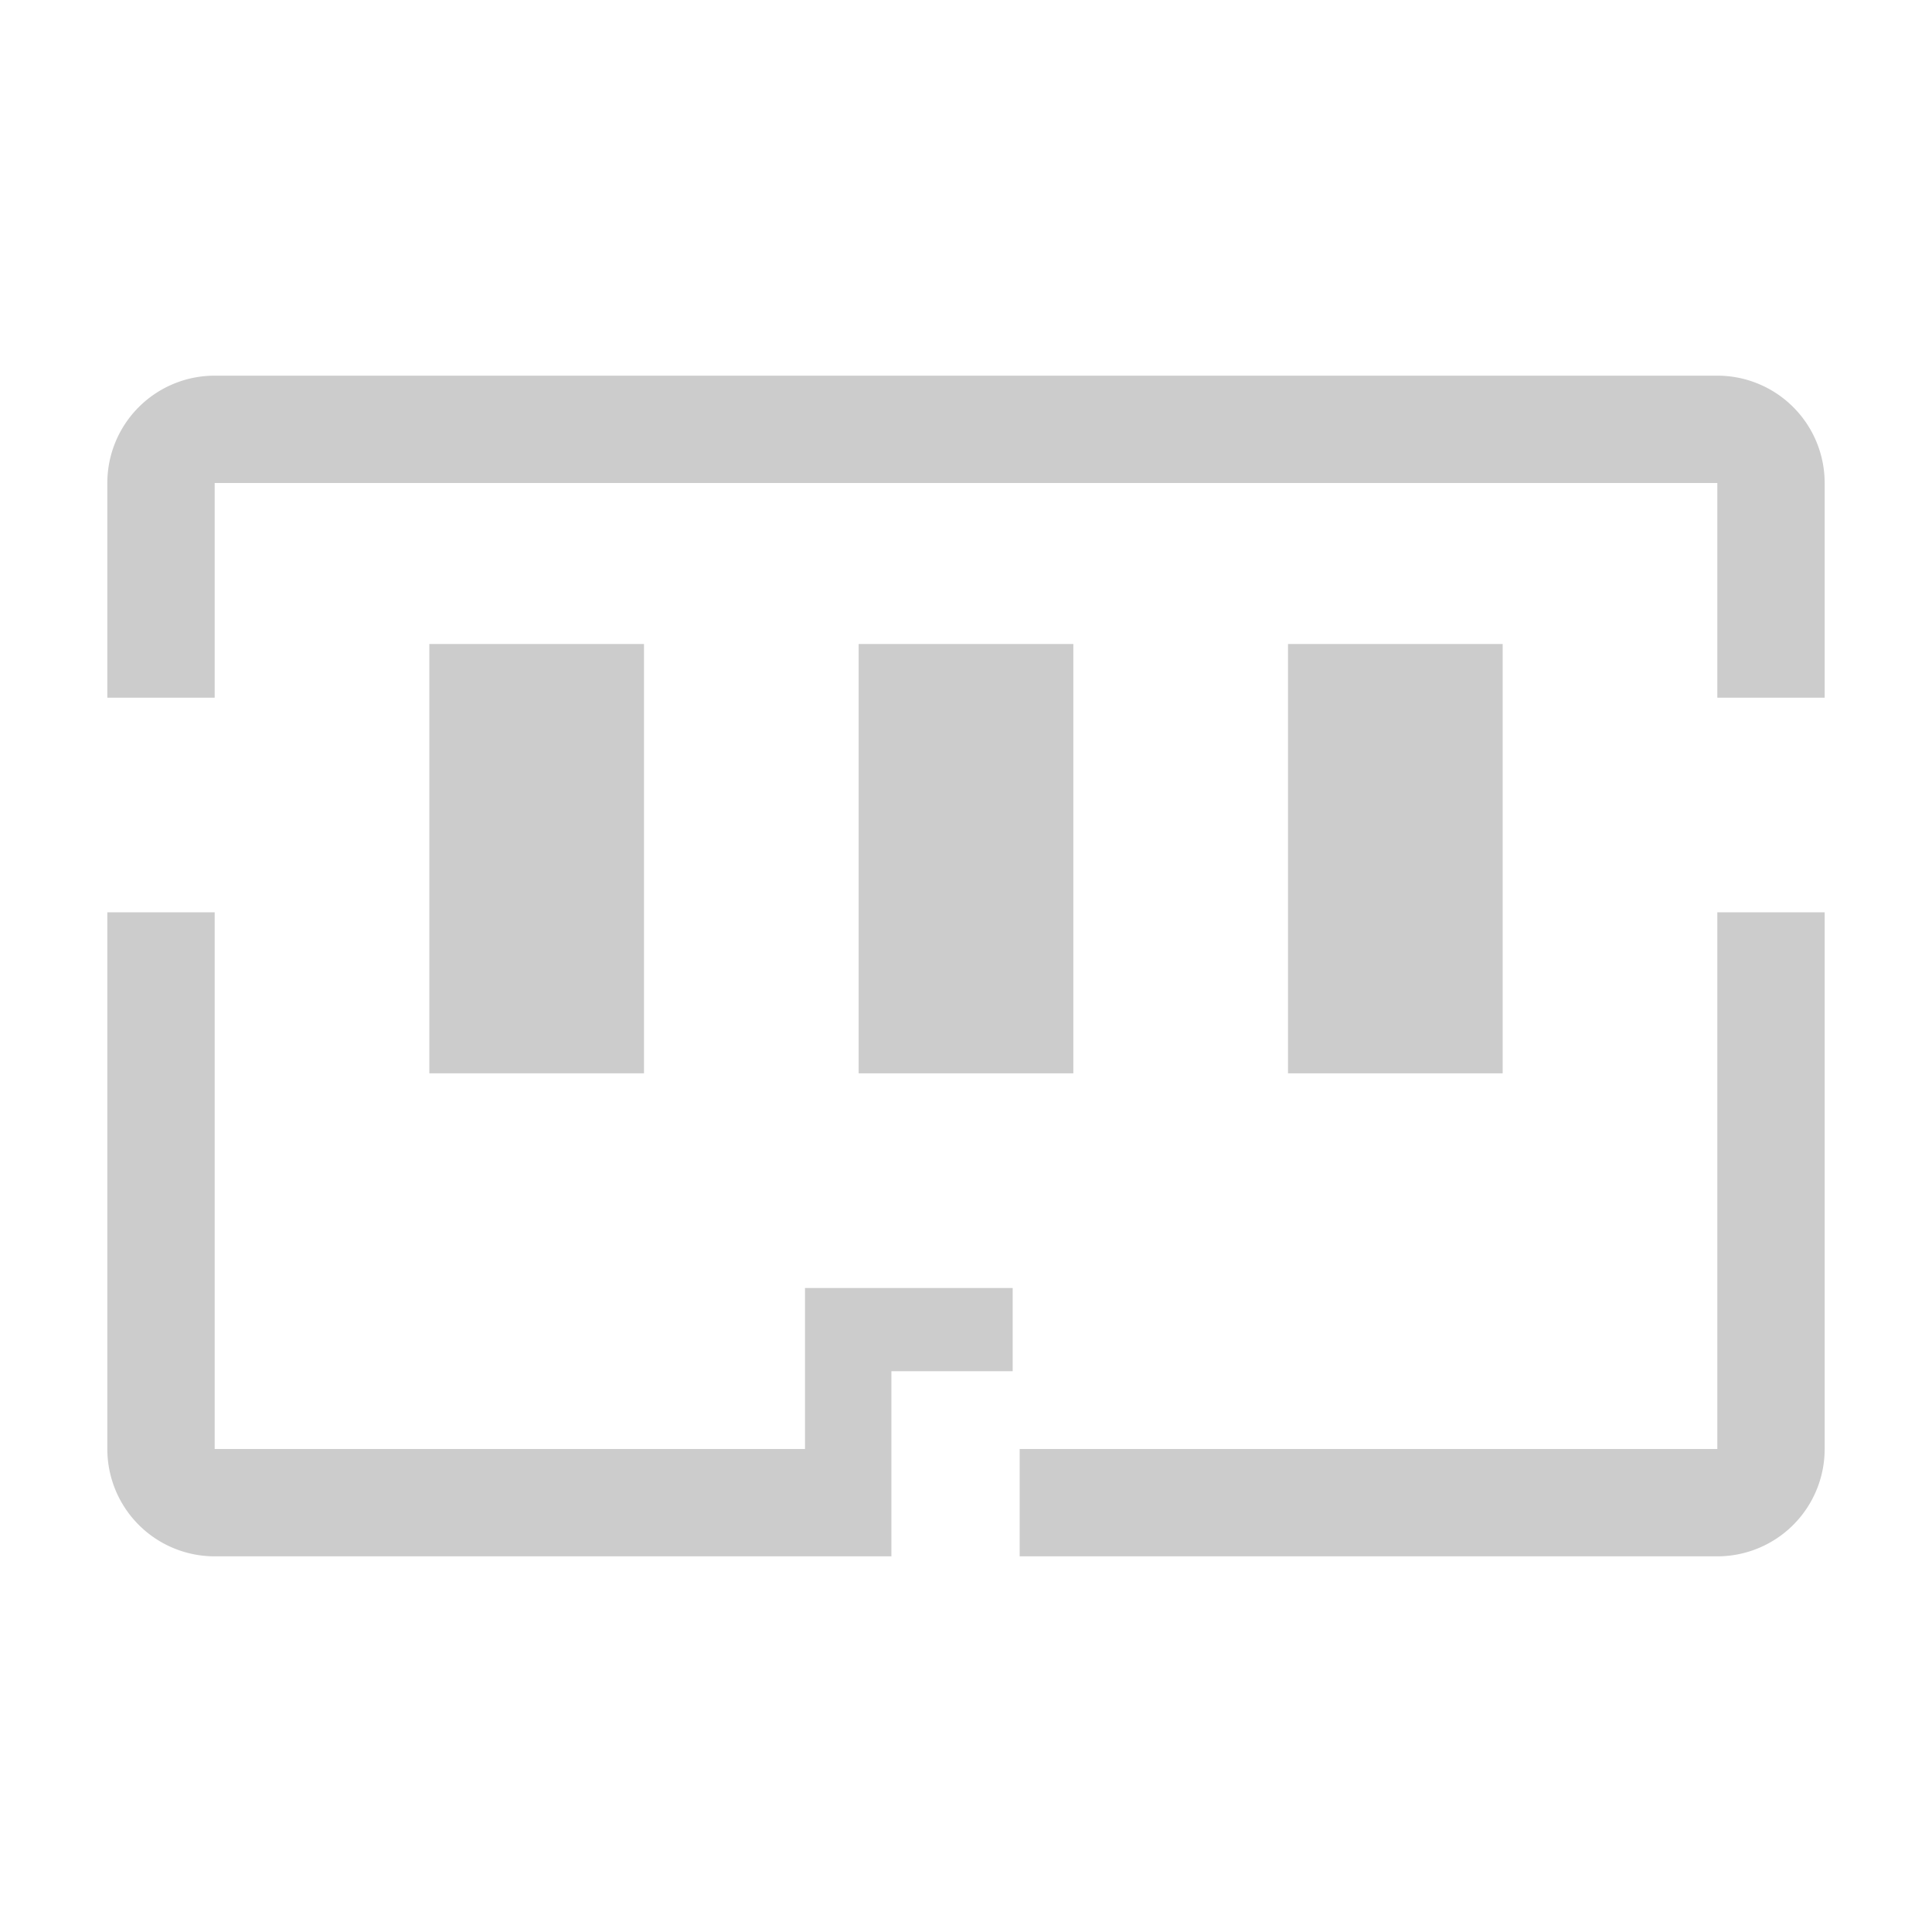
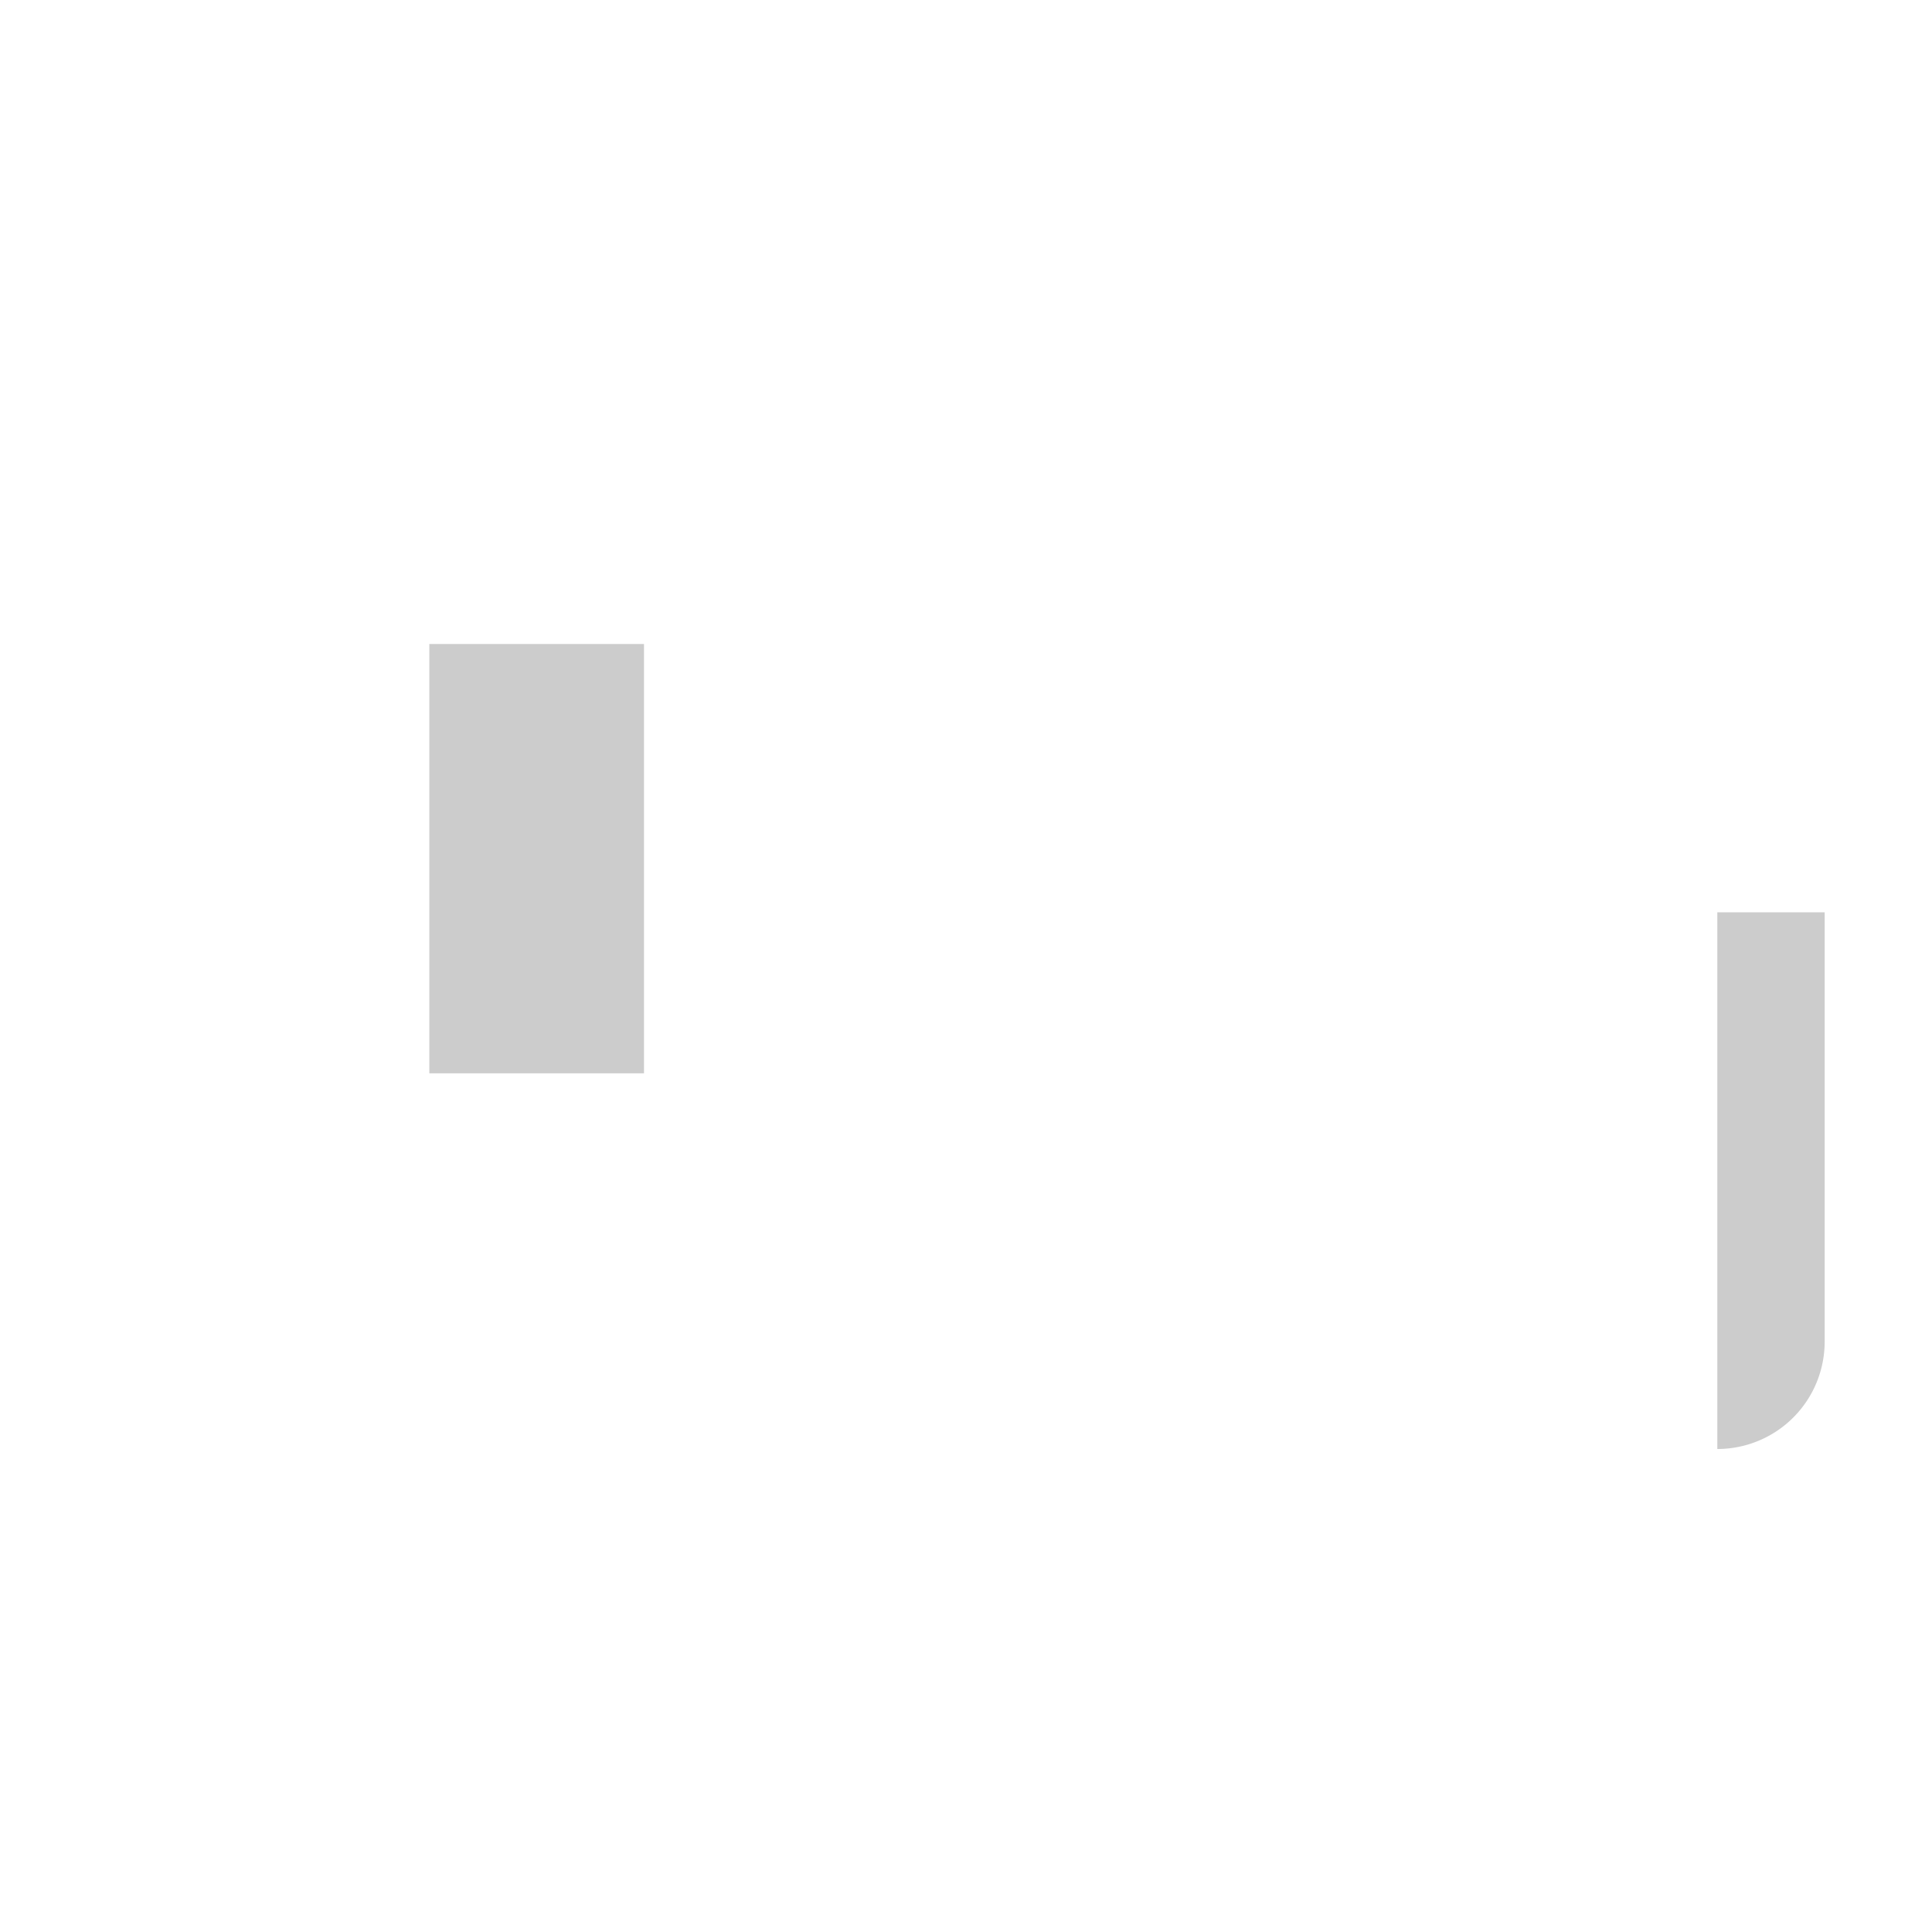
<svg xmlns="http://www.w3.org/2000/svg" width="32" height="32" viewBox="0 0 36 36">
  <path fill="#ccc" d="M8 12h4v8H8z" class="clr-i-outline clr-i-outline-path-1" />
-   <path fill="#ccc" d="M16 12h4v8h-4z" class="clr-i-outline clr-i-outline-path-2" />
-   <path fill="#ccc" d="M24 12h4v8h-4z" class="clr-i-outline clr-i-outline-path-3" />
-   <path fill="#ccc" d="M15 27H4V17H2v10a2 2 0 0 0 2 2h12.61v-3.45h2.26V24H15Z" class="clr-i-outline clr-i-outline-path-4" />
-   <path fill="#ccc" d="M32 7H4a2 2 0 0 0-2 2v4h2V9h28v4h2V9a2 2 0 0 0-2-2" class="clr-i-outline clr-i-outline-path-5" />
-   <path fill="#ccc" d="M32 27H19v2h13a2 2 0 0 0 2-2V17h-2Z" class="clr-i-outline clr-i-outline-path-6" />
-   <path fill="none" d="M0 0h36v36H0z" />
+   <path fill="#ccc" d="M32 27H19h13a2 2 0 0 0 2-2V17h-2Z" class="clr-i-outline clr-i-outline-path-6" />
</svg>